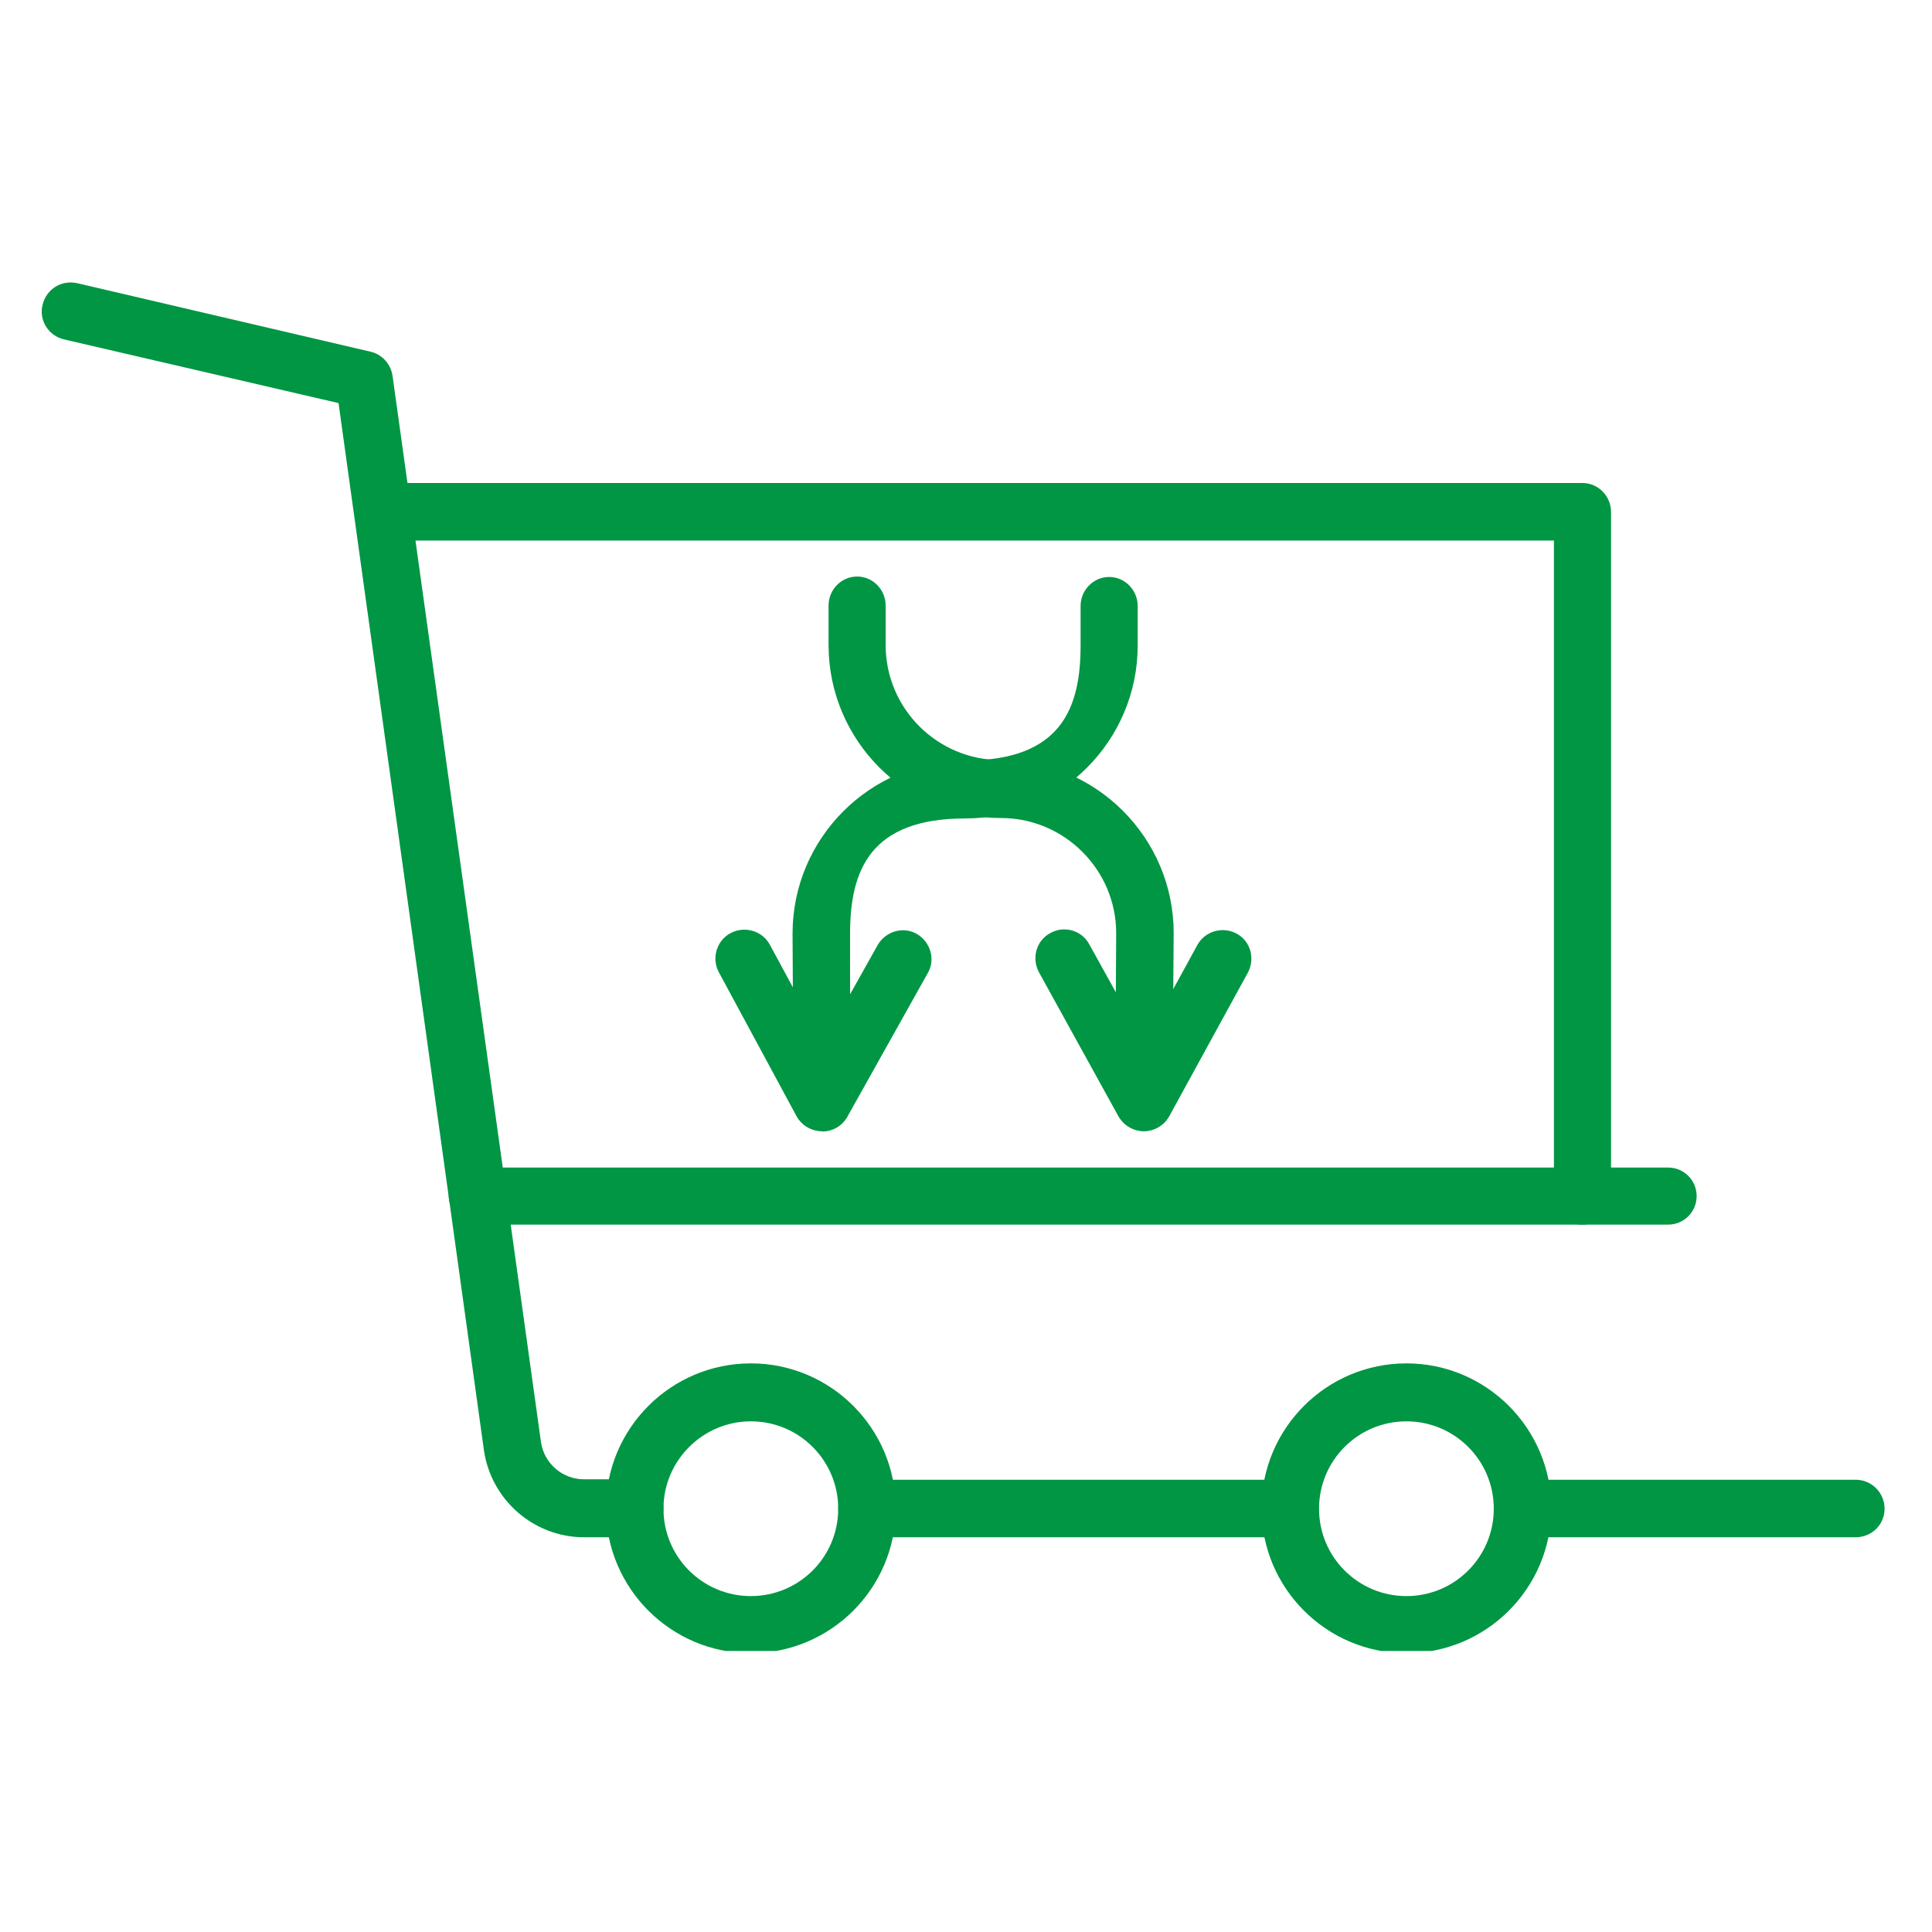
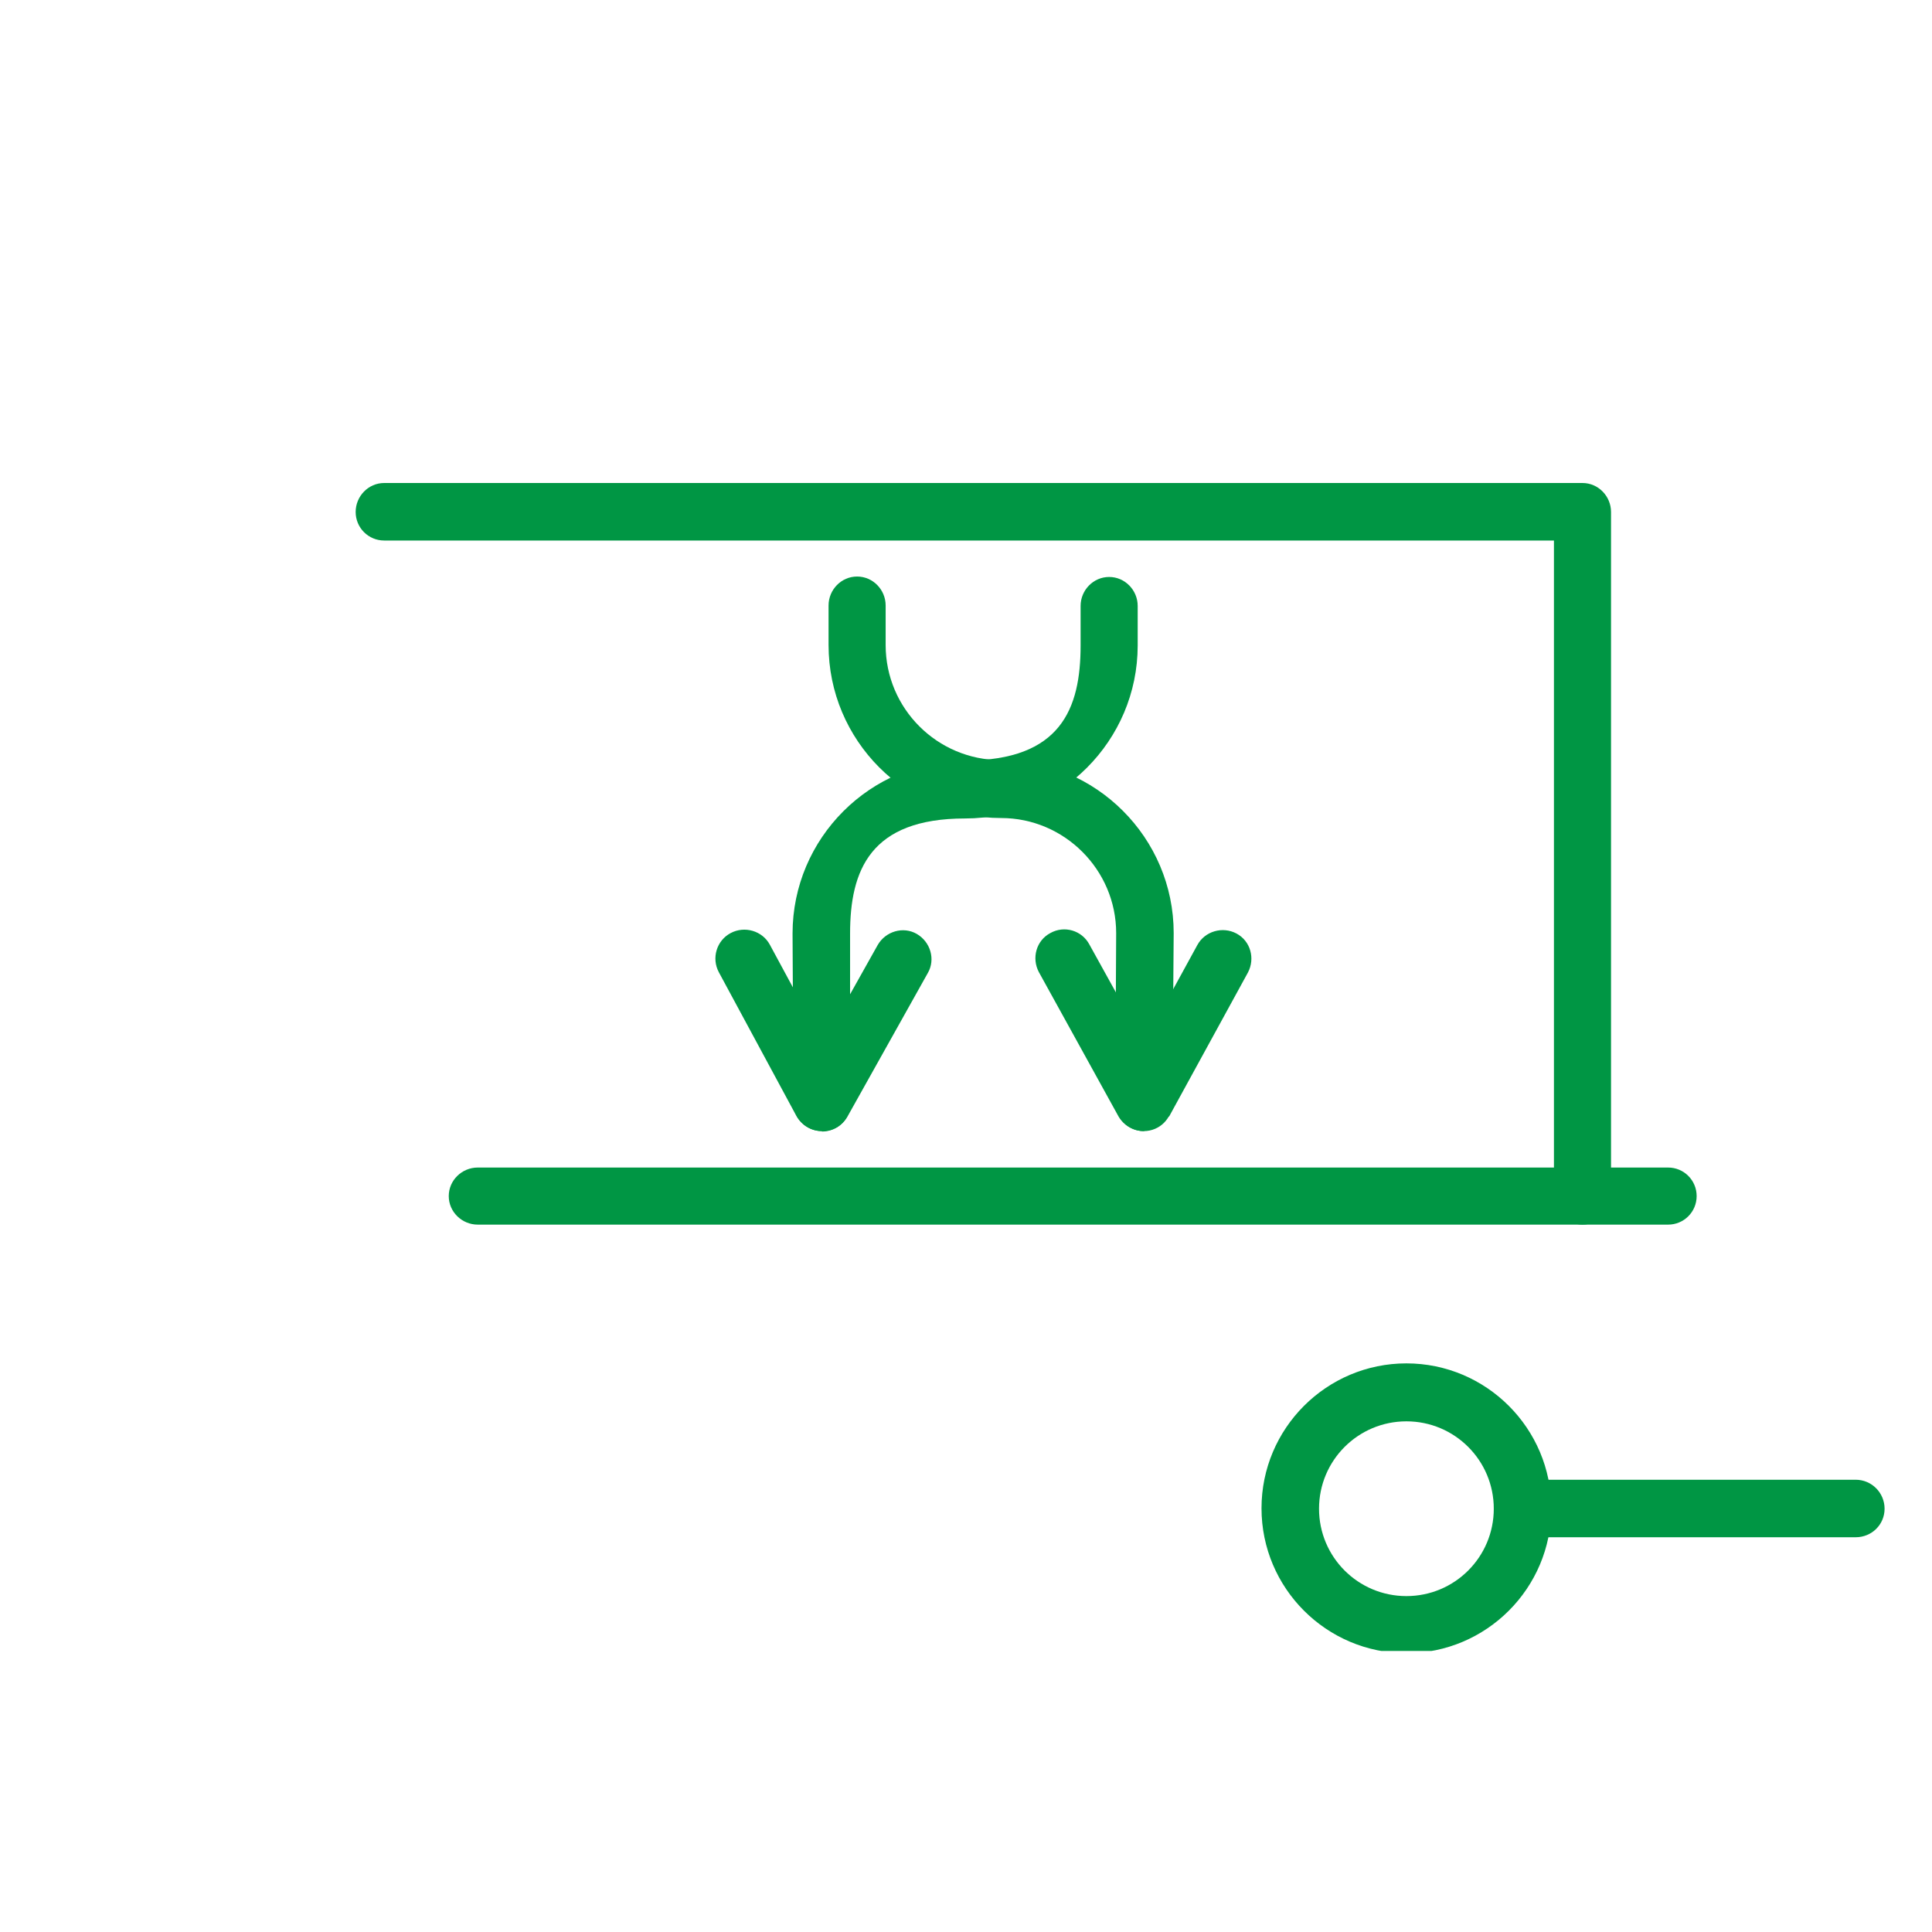
<svg xmlns="http://www.w3.org/2000/svg" id="Camada_1" version="1.1" viewBox="0 0 440 440">
  <defs>
    <style>
      .st0 {
        fill: none;
      }

      .st1 {
        clip-path: url(#clippath-1);
      }

      .st2 {
        clip-path: url(#clippath-3);
      }

      .st3 {
        fill: #009644;
      }

      .st4 {
        clip-path: url(#clippath-2);
      }

      .st5 {
        clip-path: url(#clippath);
      }
    </style>
    <clipPath id="clippath">
      <rect class="st0" x="333" y="334.1" width="99" height="18.5" />
    </clipPath>
    <clipPath id="clippath-1">
      <rect class="st0" x="8.9" y="63.8" width="148.2" height="288.8" />
    </clipPath>
    <clipPath id="clippath-2">
      <rect class="st0" x="129.3" y="306.3" width="83.3" height="69.7" />
    </clipPath>
    <clipPath id="clippath-3">
      <rect class="st0" x="286.7" y="306.3" width="74.1" height="69.7" />
    </clipPath>
  </defs>
  <path class="st3" d="M260.5,257.6h0c-3.6,0-6.5-3-6.5-6.6l.2-38.5c0-14.4-11.8-26.2-26.2-26.2-21.7,0-39.3-17.7-39.3-39.4v-9c0-3.6,2.9-6.6,6.5-6.6s6.5,3,6.5,6.6v9c0,14.5,11.8,26.2,26.2,26.2,21.7,0,39.4,17.7,39.4,39.4l-.3,38.6c0,3.6-2.9,6.5-6.5,6.5Z" />
  <path class="st3" d="M187.2,257.6c-3.6,0-6.5-2.9-6.5-6.5l-.2-38.5c0-21.7,17.7-39.4,39.4-39.4s26.2-11.8,26.2-26.2v-9c0-3.6,2.9-6.6,6.5-6.6s6.5,3,6.5,6.6v9c0,21.7-17.7,39.4-39.3,39.4s-26.2,11.8-26.2,26.2v38.5c.2,3.6-2.7,6.6-6.4,6.6h0Z" />
  <path class="st3" d="M187.2,257.6h0c-2.4,0-4.6-1.3-5.8-3.4l-17.7-32.8c-1.7-3.2-.5-7.2,2.7-8.9,3.2-1.7,7.2-.5,8.9,2.6l12.1,22.4,12.5-22.3c1.8-3.1,5.8-4.3,8.9-2.5,3.1,1.8,4.3,5.8,2.5,8.9l-18.3,32.7c-1.2,2.1-3.3,3.3-5.7,3.3Z" />
-   <path class="st3" d="M260.5,257.6c-2.4,0-4.6-1.3-5.8-3.4l-18.1-32.8c-1.7-3.2-.6-7.2,2.6-8.9,3.2-1.8,7.2-.6,8.9,2.6l12.4,22.4,12.2-22.3c1.7-3.1,5.7-4.3,8.9-2.6,3.2,1.7,4.3,5.7,2.6,8.9l-17.9,32.7c-1.2,2.1-3.4,3.4-5.8,3.4Z" />
-   <path class="st3" d="M293.8,350.1h-96.4c-3.6,0-6.5-2.9-6.5-6.5s2.9-6.6,6.5-6.6h96.4c3.6,0,6.5,3,6.5,6.6s-2.9,6.5-6.5,6.5Z" />
+   <path class="st3" d="M260.5,257.6c-2.4,0-4.6-1.3-5.8-3.4l-18.1-32.8c-1.7-3.2-.6-7.2,2.6-8.9,3.2-1.8,7.2-.6,8.9,2.6l12.4,22.4,12.2-22.3c1.7-3.1,5.7-4.3,8.9-2.6,3.2,1.7,4.3,5.7,2.6,8.9l-17.9,32.7Z" />
  <g class="st5">
    <path class="st3" d="M422.6,350.1h-75.9c-3.6,0-6.5-2.9-6.5-6.5s2.9-6.6,6.5-6.6h75.9c3.7,0,6.6,3,6.6,6.6s-2.9,6.5-6.6,6.5Z" />
  </g>
  <g class="st1">
-     <path class="st3" d="M144.6,350.1h-11.6c-11.4,0-21.2-8.5-22.8-19.9l-33.1-238.4-62.5-14.5c-3.5-.8-5.8-4.3-4.9-7.9s4.3-5.7,7.9-4.9l66.8,15.6c2.6.6,4.6,2.8,5,5.5l33.8,242.8c.7,4.9,4.9,8.5,9.8,8.5h11.6c3.6,0,6.5,3,6.5,6.6s-2.9,6.5-6.5,6.5Z" />
-   </g>
+     </g>
  <path class="st3" d="M360.4,278.9c-3.6,0-6.5-2.9-6.5-6.5V123.1H87.5c-3.6,0-6.5-2.9-6.5-6.5s2.9-6.6,6.5-6.6h272.9c3.6,0,6.5,3,6.5,6.6v155.8c0,3.6-2.9,6.5-6.5,6.5Z" />
  <path class="st3" d="M379.9,278.9H108.8c-3.6,0-6.6-2.9-6.6-6.5s3-6.5,6.6-6.5h271.1c3.6,0,6.5,2.9,6.5,6.5s-2.9,6.5-6.5,6.5Z" />
  <g class="st4">
-     <path class="st3" d="M171,376.5c-18.2,0-33-14.8-33-33s14.8-33,33-33,33,14.8,33,33-14.8,33-33,33ZM171,323.7c-10.9,0-19.9,8.9-19.9,19.9s8.9,19.9,19.9,19.9,19.9-8.9,19.9-19.9-8.9-19.9-19.9-19.9Z" />
-   </g>
+     </g>
  <g class="st2">
    <path class="st3" d="M320.3,376.5c-18.2,0-33-14.8-33-33s14.8-33,33-33,33,14.8,33,33-14.8,33-33,33ZM320.3,323.7c-11,0-19.9,8.9-19.9,19.9s8.9,19.9,19.9,19.9,19.9-8.9,19.9-19.9-8.9-19.9-19.9-19.9Z" />
  </g>
</svg>